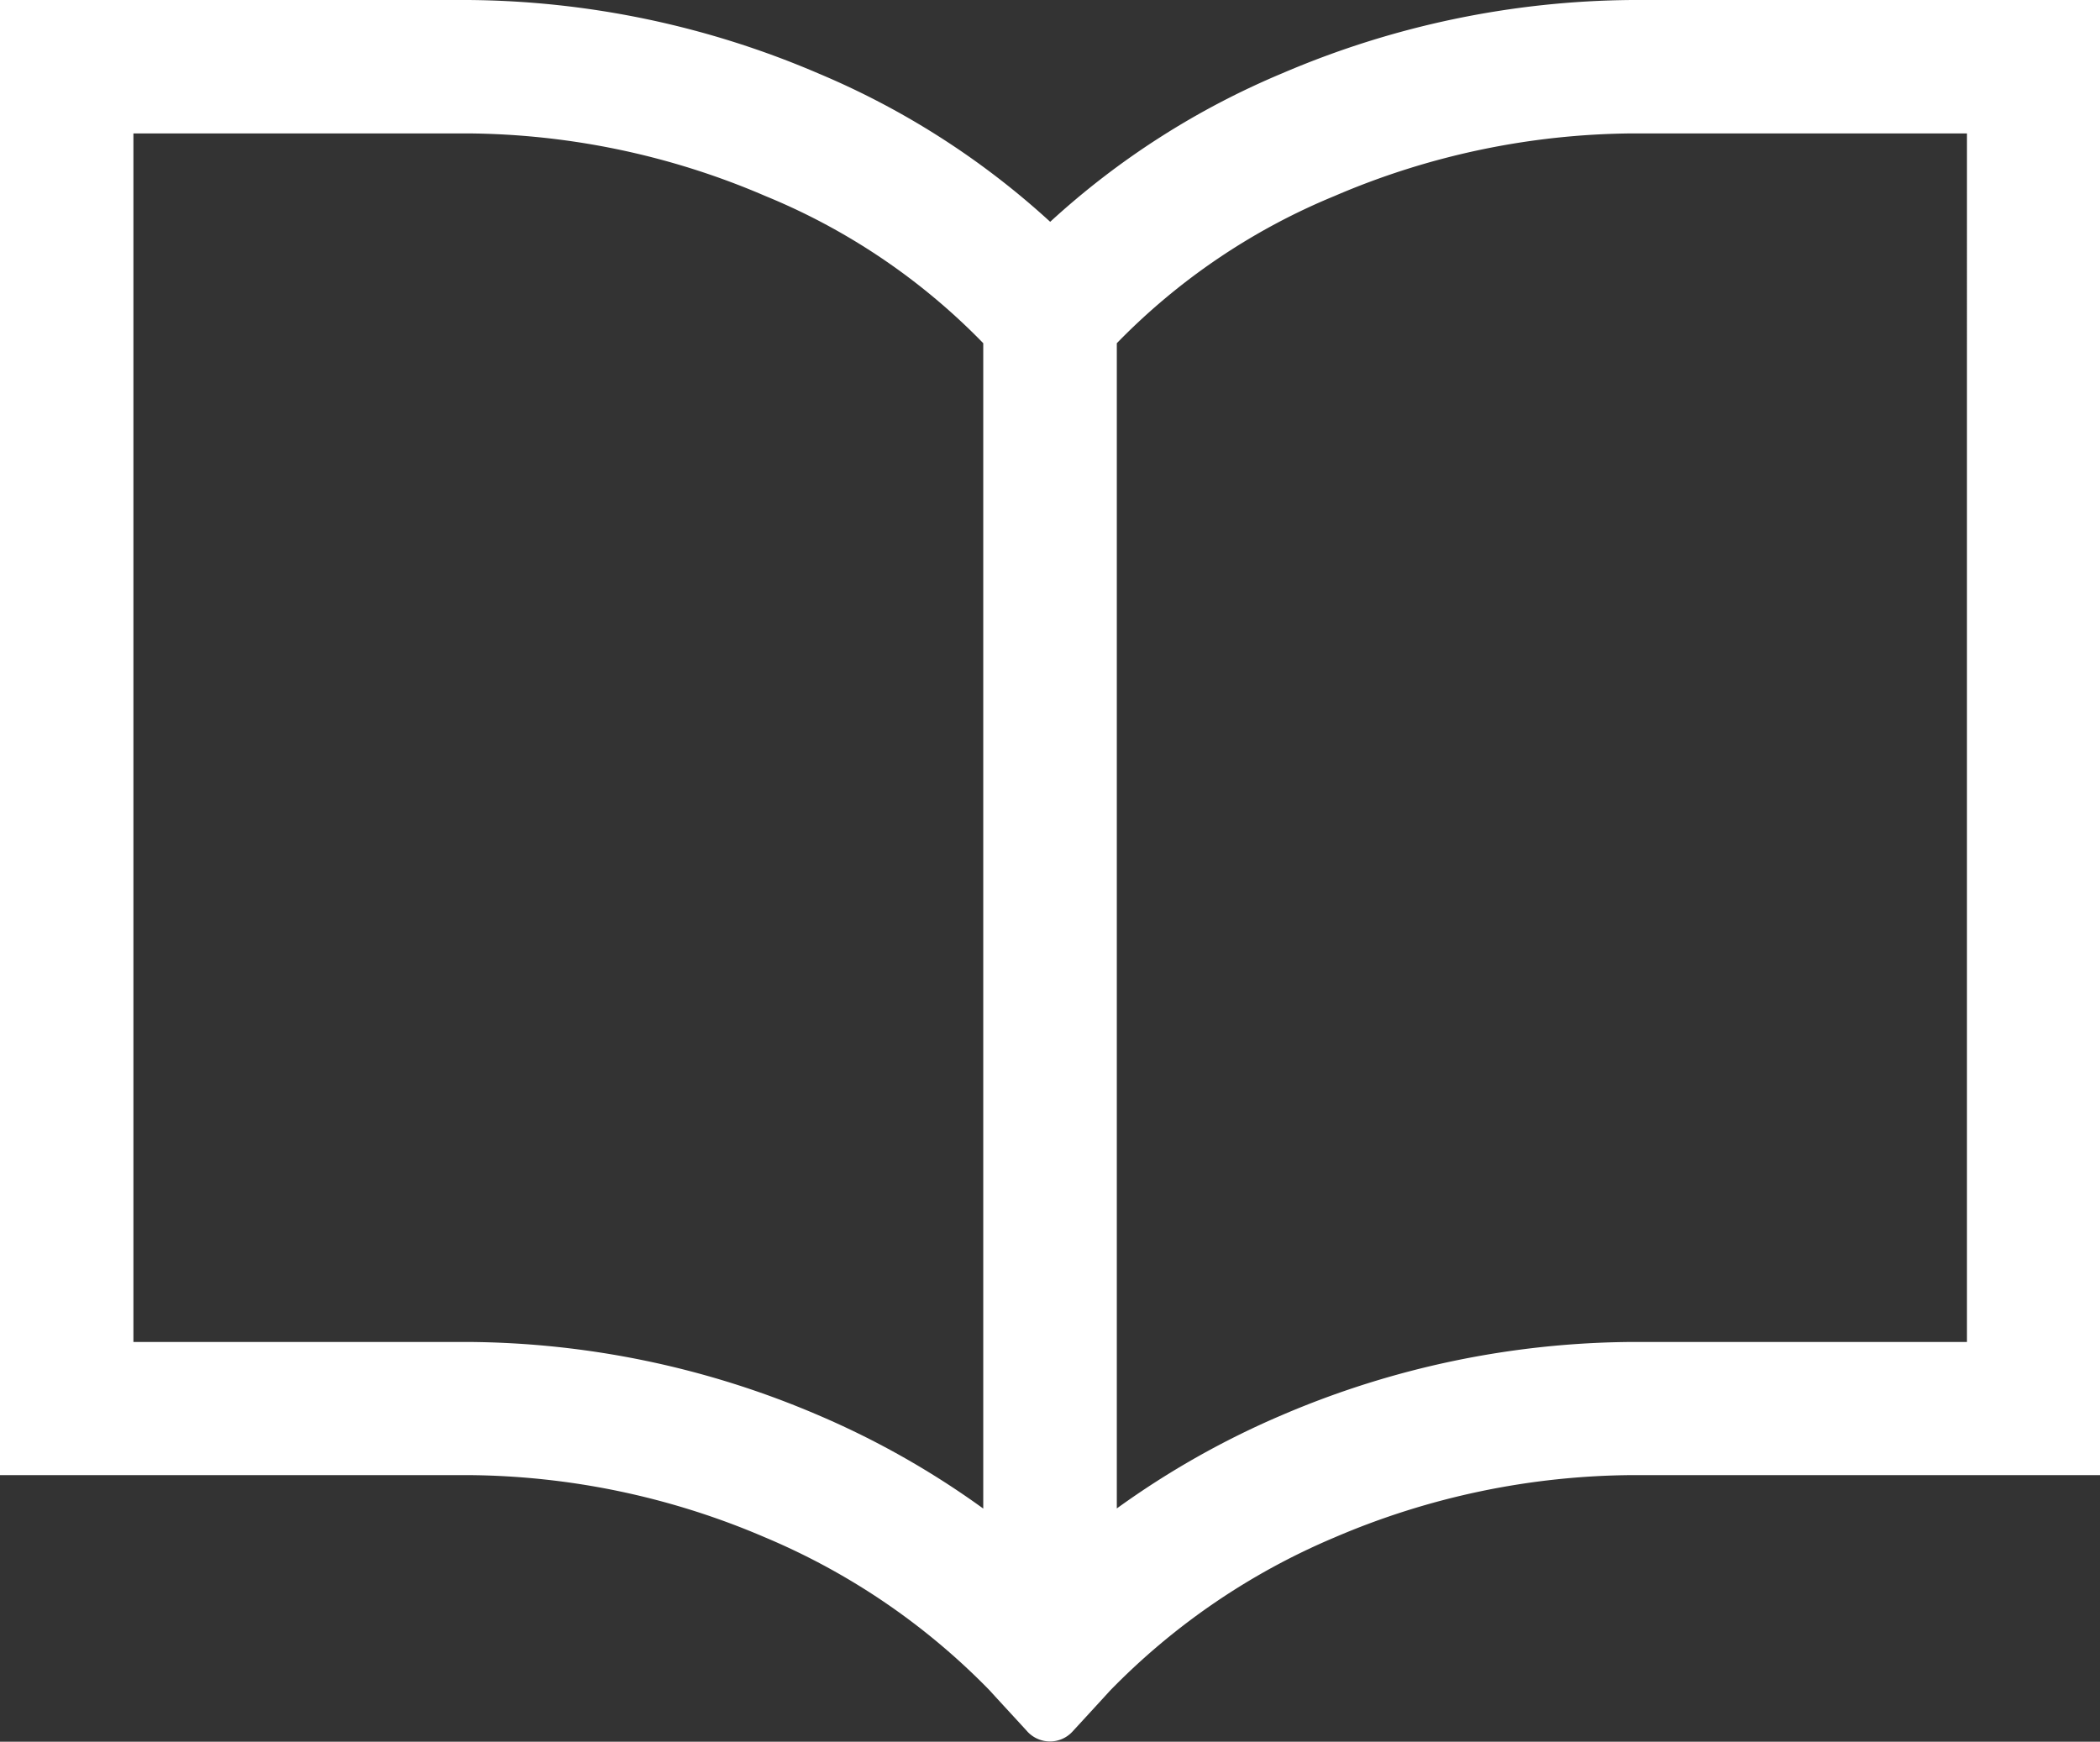
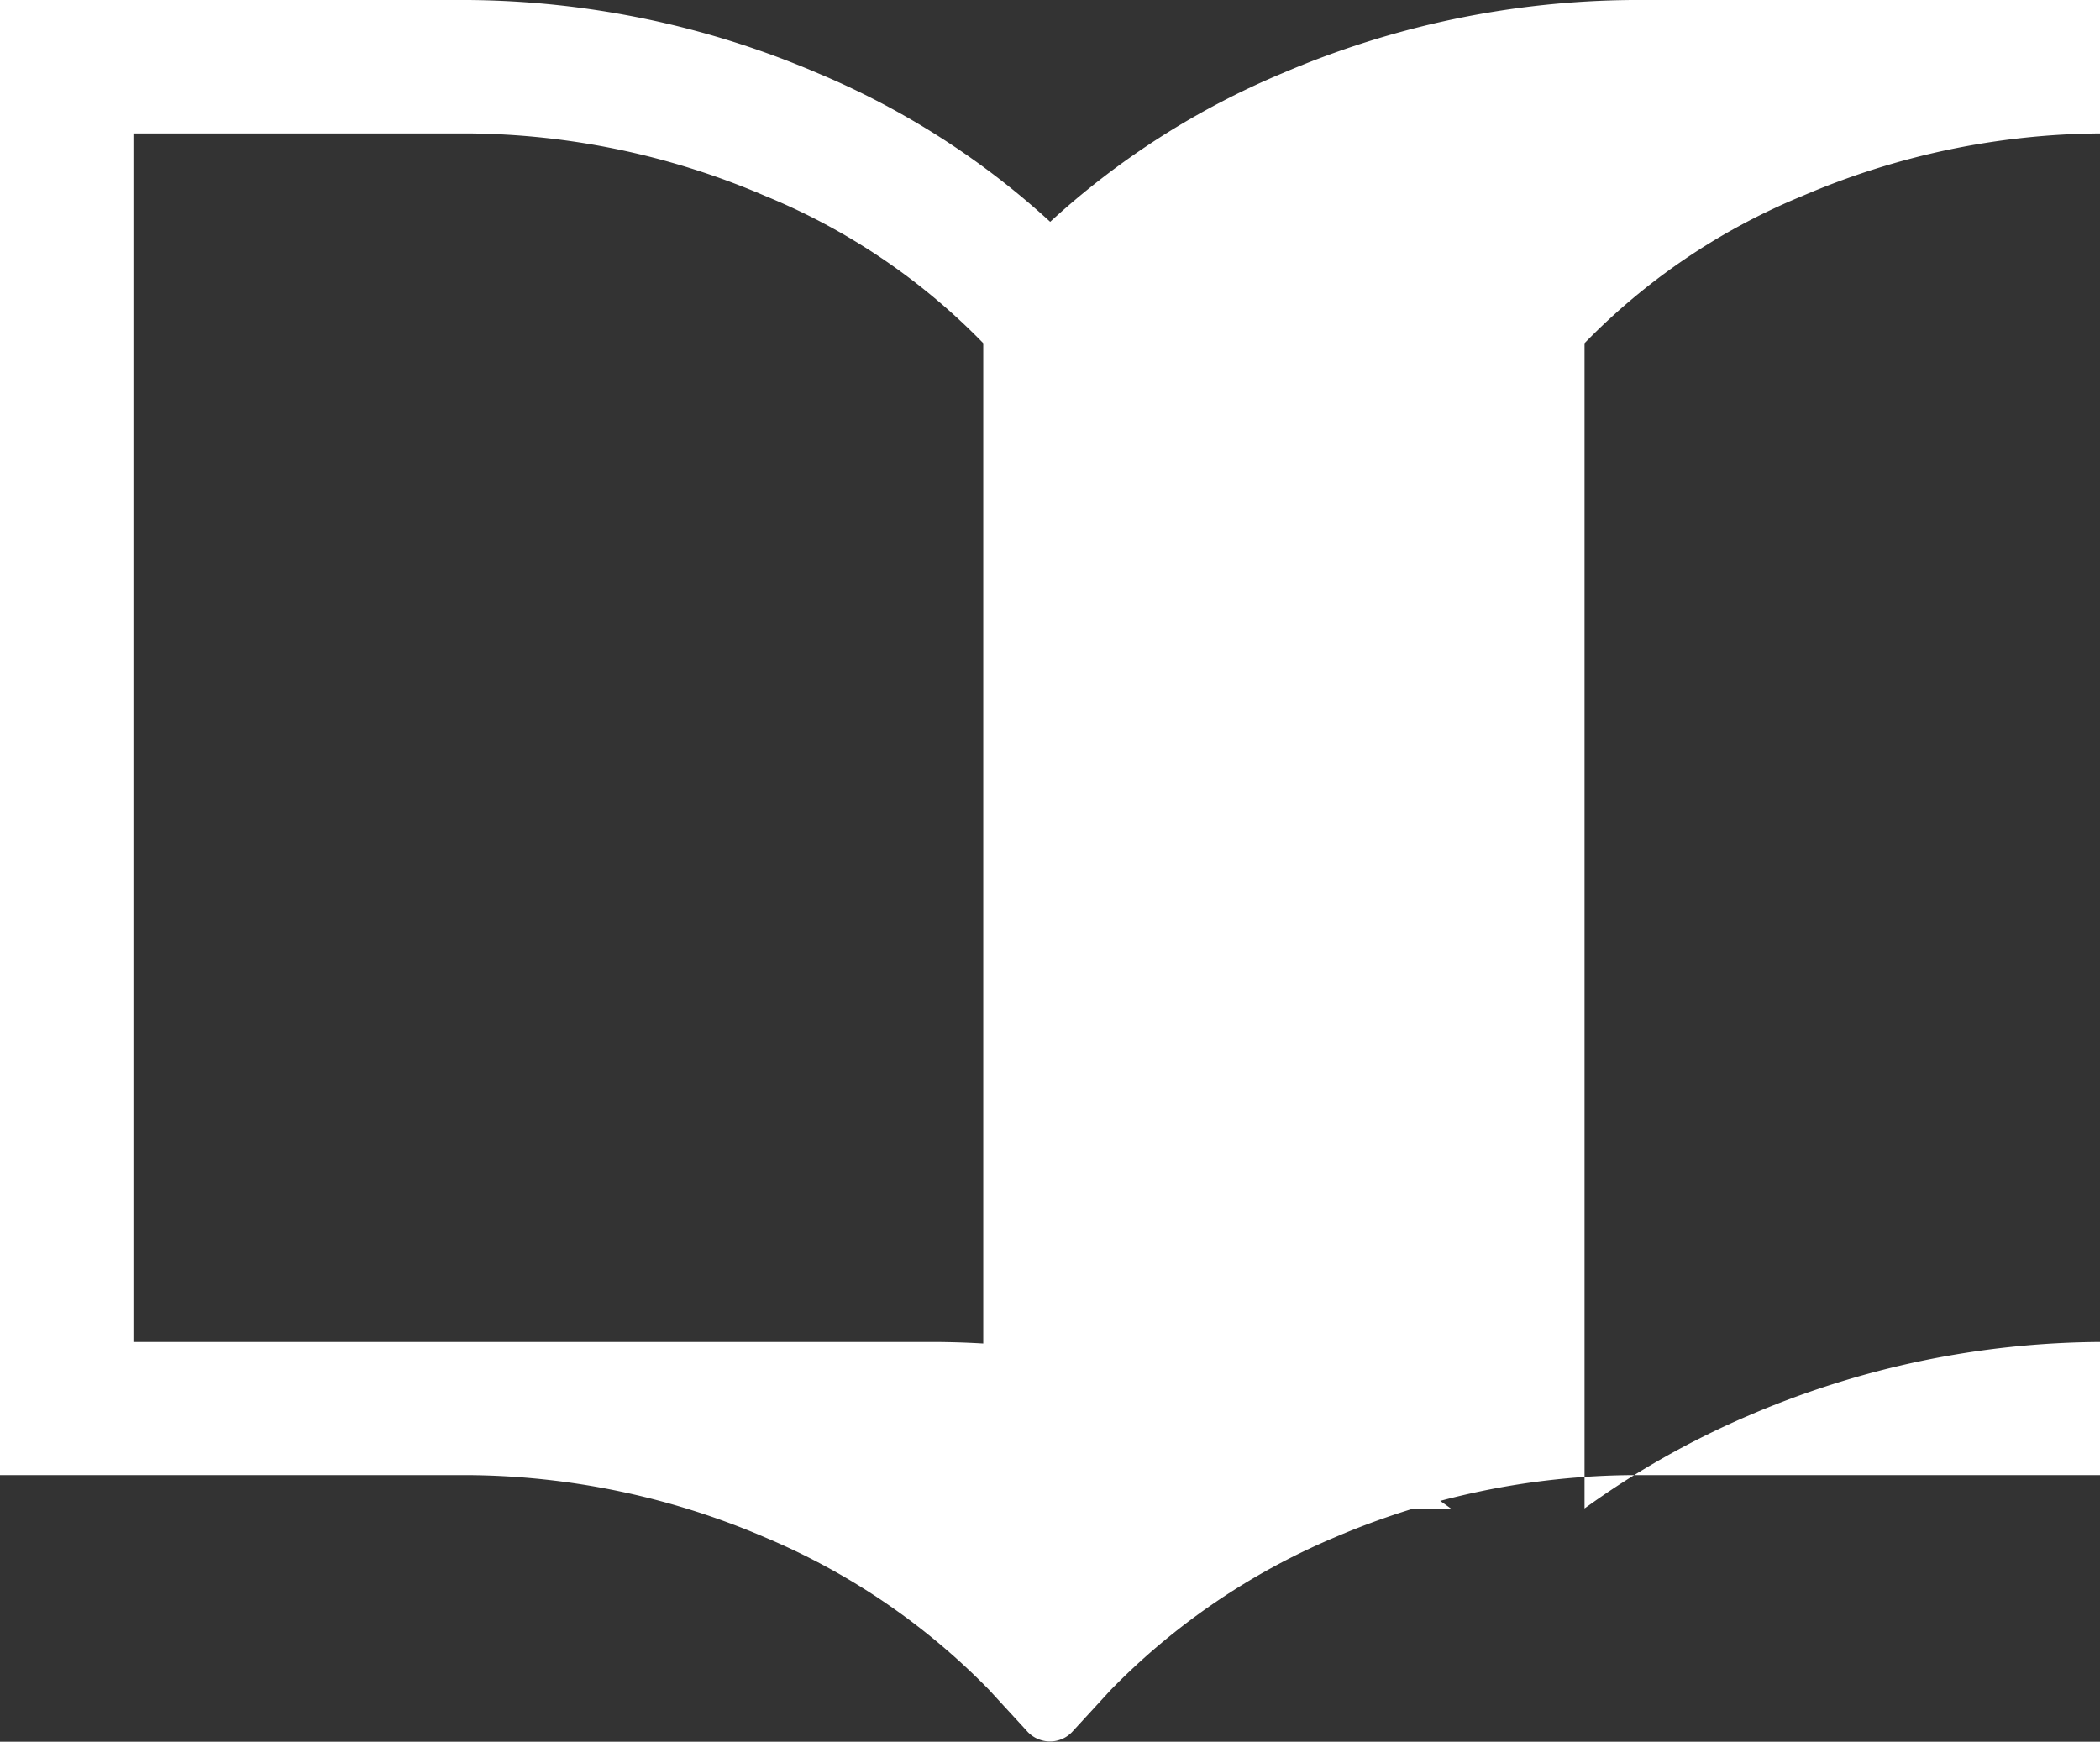
<svg xmlns="http://www.w3.org/2000/svg" width="32.376" height="26.855" viewBox="0 0 32.376 26.855">
  <rect x="0" y="0" width="32.376" height="26.855" fill="#333333" stroke="none" />
  <g id="ノートのアイコン素材5" transform="translate(0 -43.656)">
-     <path id="パス_4" data-name="パス 4" d="M25.169,43.656a13.931,13.931,0,0,0-5.4,1.13,12.318,12.318,0,0,0-3.578,2.29,12.389,12.389,0,0,0-3.579-2.29,13.929,13.929,0,0,0-5.4-1.13H0V66.4H7.207a11.78,11.78,0,0,1,4.592.962,10.516,10.516,0,0,1,3.462,2.361c.059.067.581.632.581.634a.477.477,0,0,0,.346.15.471.471,0,0,0,.346-.152s.52-.565.578-.63a10.546,10.546,0,0,1,3.461-2.363,11.821,11.821,0,0,1,4.6-.962h7.207V43.656Zm-10.01,23.26a13.1,13.1,0,0,0-2.55-1.443,13.9,13.9,0,0,0-5.4-1.126H2.057V45.713h5.15a11.793,11.793,0,0,1,4.592.965,9.934,9.934,0,0,1,3.36,2.27V66.916Zm15.159-2.569h-5.15a13.906,13.906,0,0,0-5.4,1.126,13.144,13.144,0,0,0-2.55,1.441V48.948a9.975,9.975,0,0,1,3.357-2.27,11.831,11.831,0,0,1,4.6-.965h5.15V64.347Z" fill="#fff" />
+     <path id="パス_4" data-name="パス 4" d="M25.169,43.656a13.931,13.931,0,0,0-5.4,1.13,12.318,12.318,0,0,0-3.578,2.29,12.389,12.389,0,0,0-3.579-2.29,13.929,13.929,0,0,0-5.4-1.13H0V66.4H7.207a11.78,11.78,0,0,1,4.592.962,10.516,10.516,0,0,1,3.462,2.361c.059.067.581.632.581.634a.477.477,0,0,0,.346.15.471.471,0,0,0,.346-.152s.52-.565.578-.63a10.546,10.546,0,0,1,3.461-2.363,11.821,11.821,0,0,1,4.6-.962h7.207V43.656m-10.01,23.26a13.1,13.1,0,0,0-2.55-1.443,13.9,13.9,0,0,0-5.4-1.126H2.057V45.713h5.15a11.793,11.793,0,0,1,4.592.965,9.934,9.934,0,0,1,3.36,2.27V66.916Zm15.159-2.569h-5.15a13.906,13.906,0,0,0-5.4,1.126,13.144,13.144,0,0,0-2.55,1.441V48.948a9.975,9.975,0,0,1,3.357-2.27,11.831,11.831,0,0,1,4.6-.965h5.15V64.347Z" fill="#fff" />
  </g>
</svg>